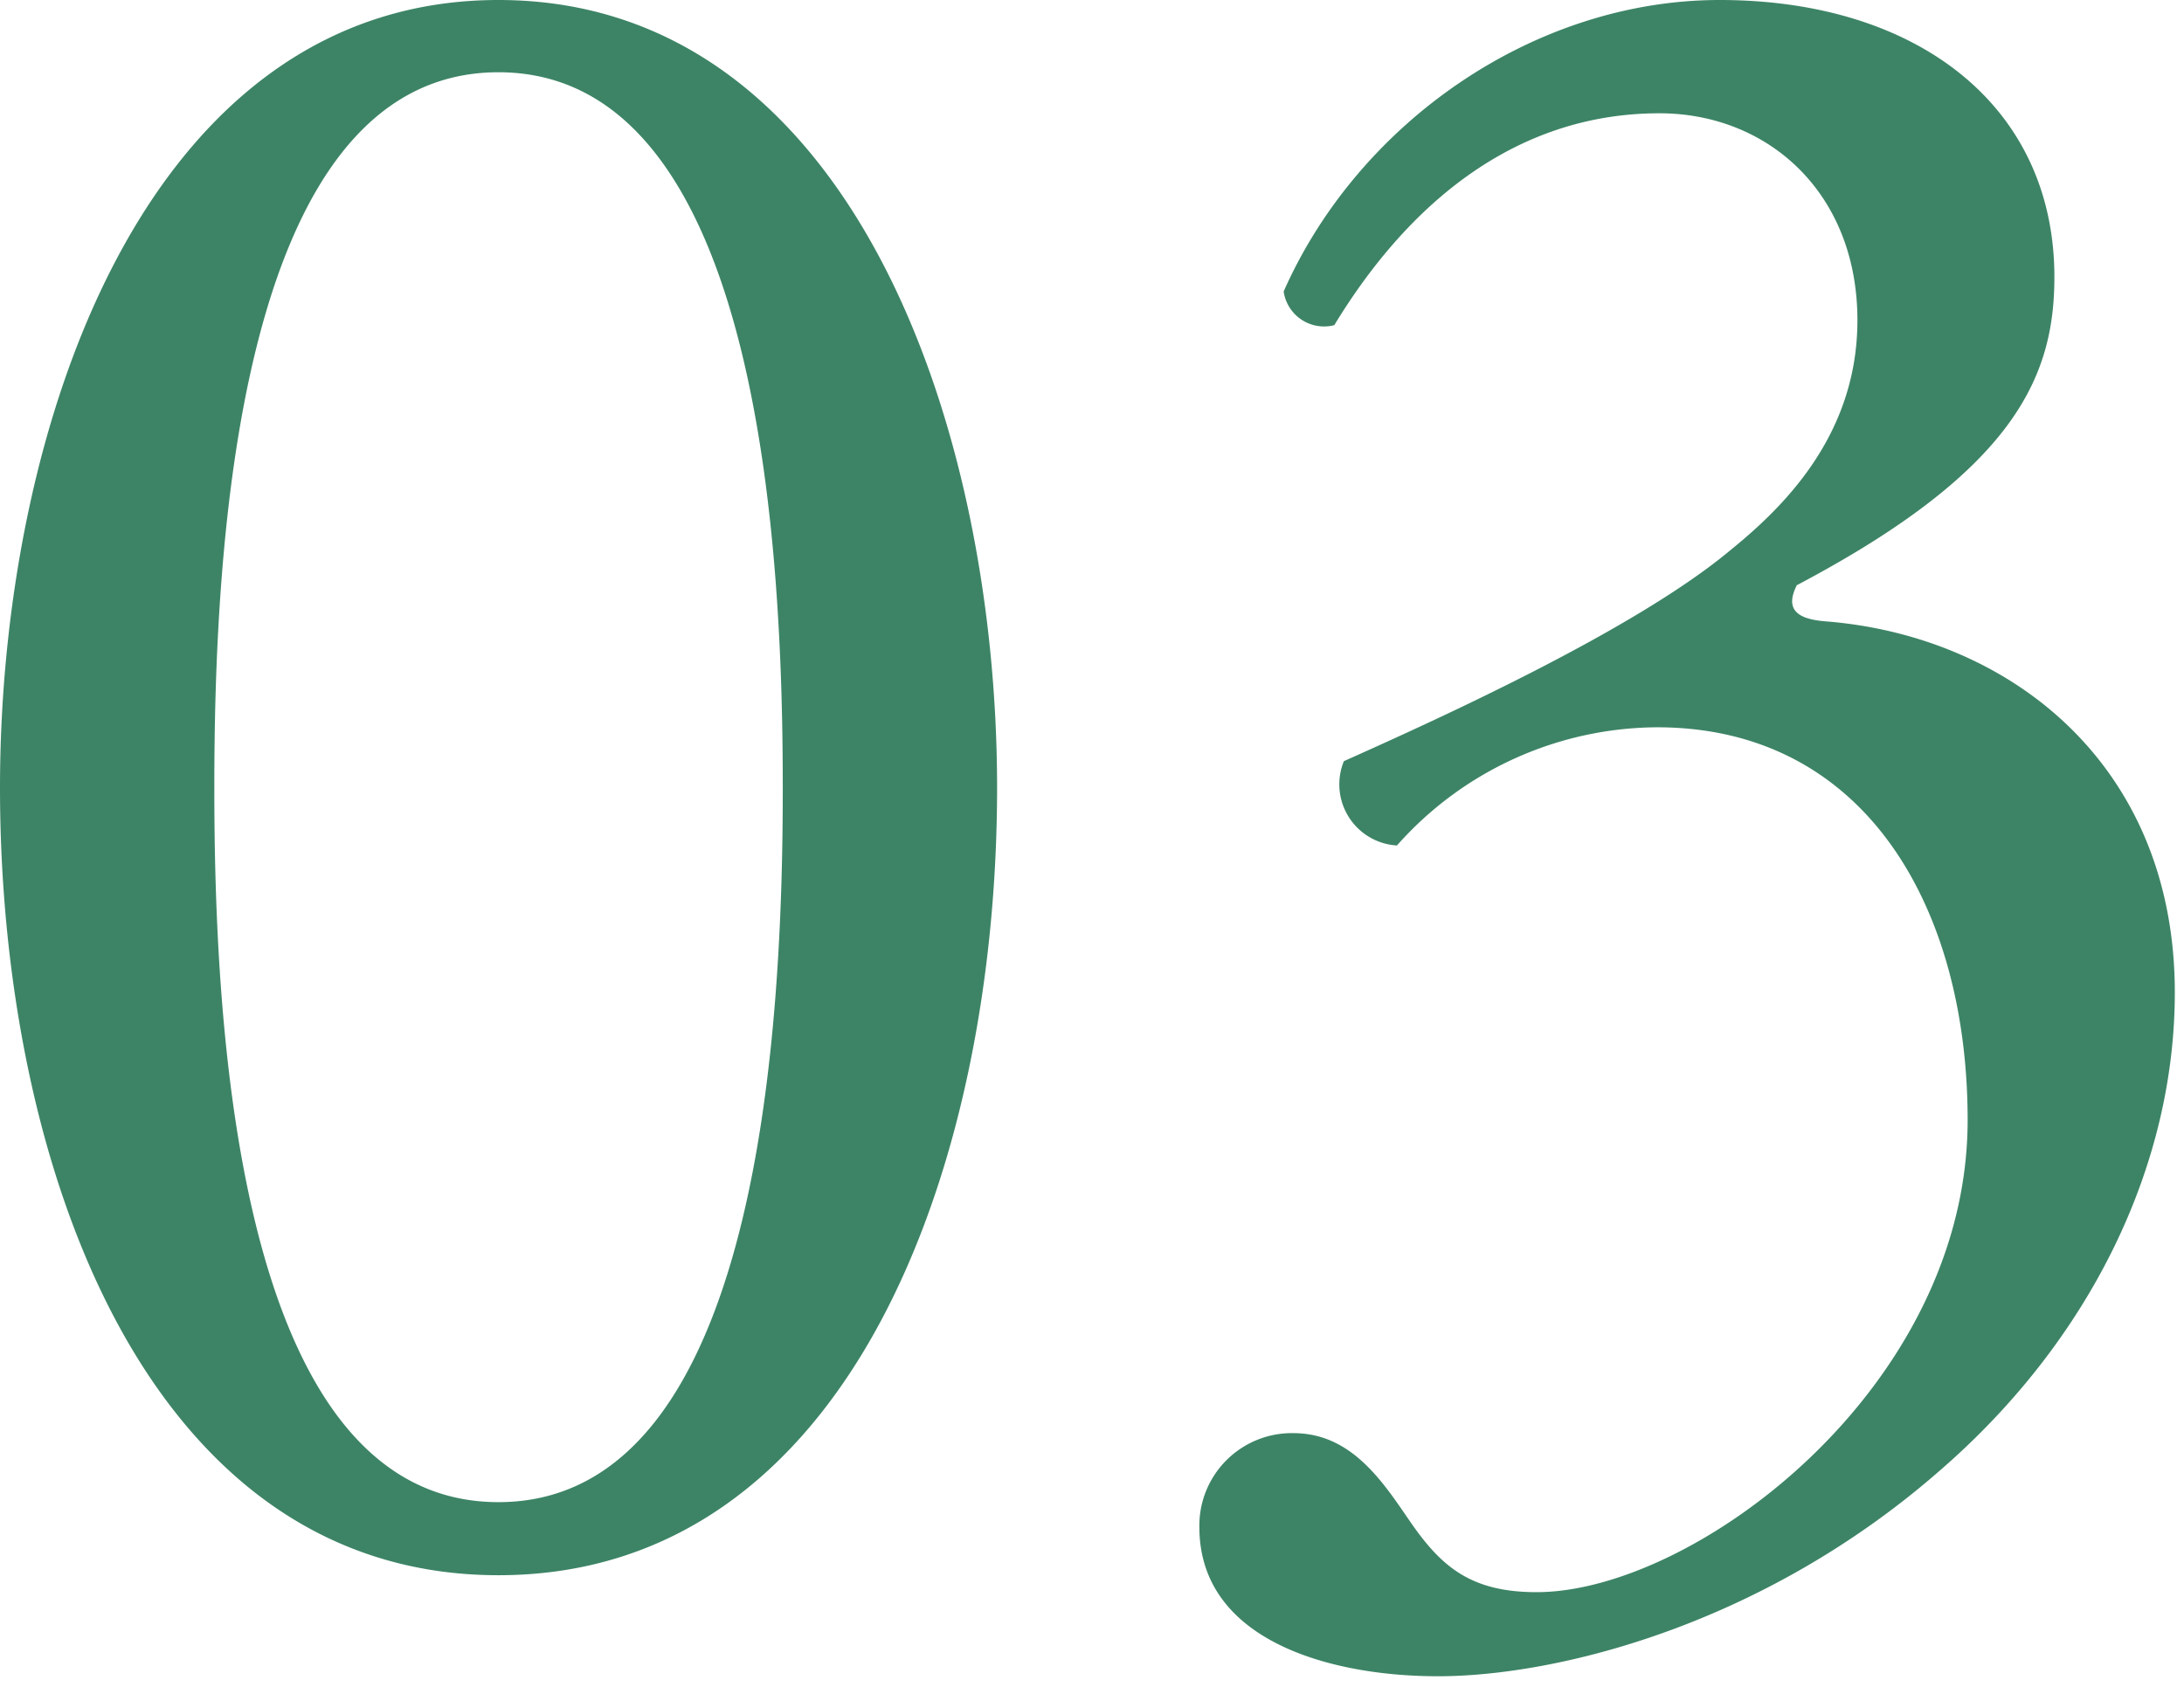
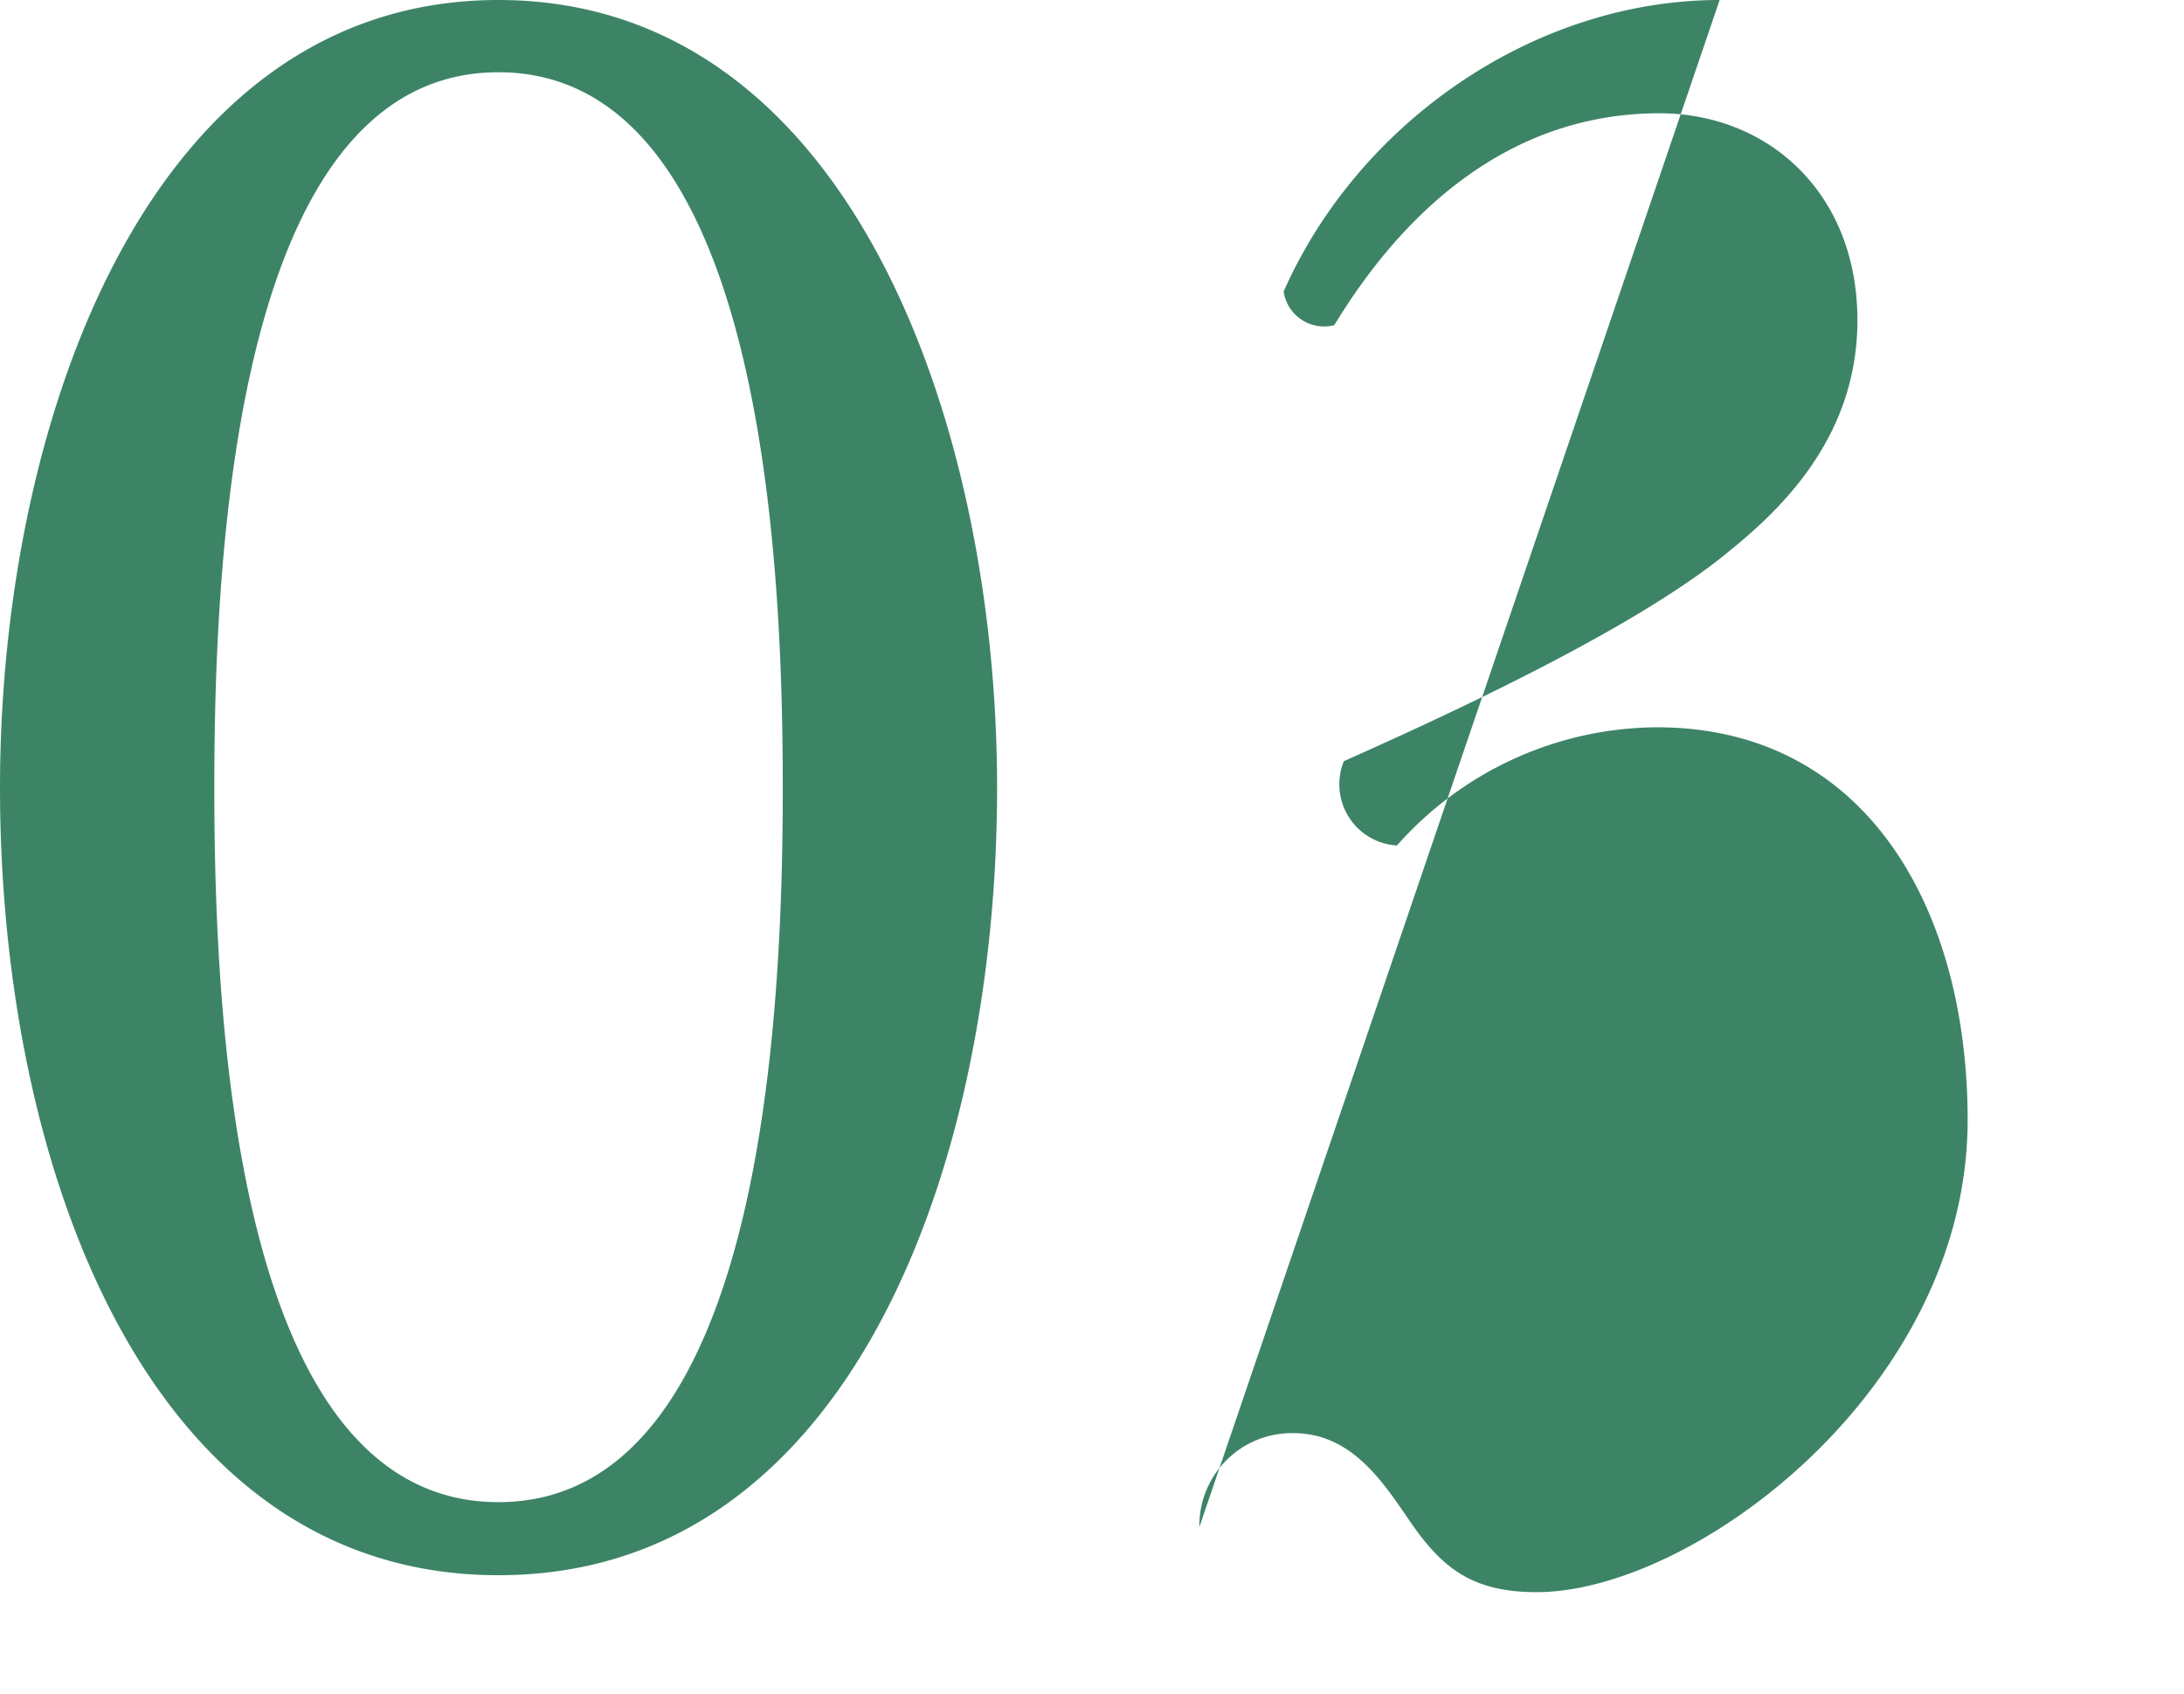
<svg xmlns="http://www.w3.org/2000/svg" width="107" height="83" viewBox="0 0 107 83">
-   <path d="M48.85 38.59c0 18.52-7.2 38.58-24.43 38.58S0 57.11 0 38.59C0 20.77 7.2 0 24.42 0s24.43 20.77 24.43 38.59zm-38.35 0c0 11.09.95 35 13.92 35s13.93-23.95 13.93-35S37.4 3.54 24.42 3.54 10.5 27.49 10.5 38.59zm48.26 36.22a4.53 4.53 0 014.61-4.6c2.83 0 4.36 2.36 5.66 4.25C70.56 76.7 72 78 75.28 78 83 78 96.4 68 96.4 54.87c0-10.39-5-19.24-15.22-19.24a17.14 17.14 0 00-12.74 5.79 3 3 0 01-2.6-4.13C70.33 35.28 80 30.92 84.72 27c2.6-2.1 6.28-5.64 6.28-11.31 0-6.25-4.39-10.14-9.7-10.14-7 0-12.27 4.36-15.93 10.38a2 2 0 01-2.48-1.65C66.55 6 75.17 0 84.25 0c9.68 0 16.4 5.19 16.4 13.57 0 4.84-1.89 9.44-12.62 15.1-.59 1.18 0 1.66 1.41 1.77 9 .71 17.11 7 17.11 18.18 0 8.49-4.13 17-11.44 23.36-8.73 7.67-18.88 10.14-24.66 10.14-5.31 0-11.69-1.76-11.69-7.31z" fill="#3d8466" />
+   <path d="M48.85 38.59c0 18.52-7.2 38.58-24.43 38.58S0 57.11 0 38.59C0 20.77 7.2 0 24.42 0s24.43 20.77 24.43 38.59zm-38.35 0c0 11.09.95 35 13.92 35s13.93-23.95 13.93-35S37.4 3.54 24.42 3.54 10.5 27.49 10.5 38.59zm48.26 36.22a4.53 4.53 0 014.61-4.6c2.83 0 4.36 2.36 5.66 4.25C70.56 76.7 72 78 75.28 78 83 78 96.4 68 96.4 54.87c0-10.39-5-19.24-15.22-19.24a17.14 17.14 0 00-12.74 5.79 3 3 0 01-2.6-4.13C70.33 35.28 80 30.92 84.72 27c2.6-2.1 6.28-5.64 6.28-11.31 0-6.25-4.39-10.14-9.7-10.14-7 0-12.27 4.36-15.93 10.38a2 2 0 01-2.48-1.65C66.55 6 75.17 0 84.25 0z" fill="#3d8466" />
</svg>